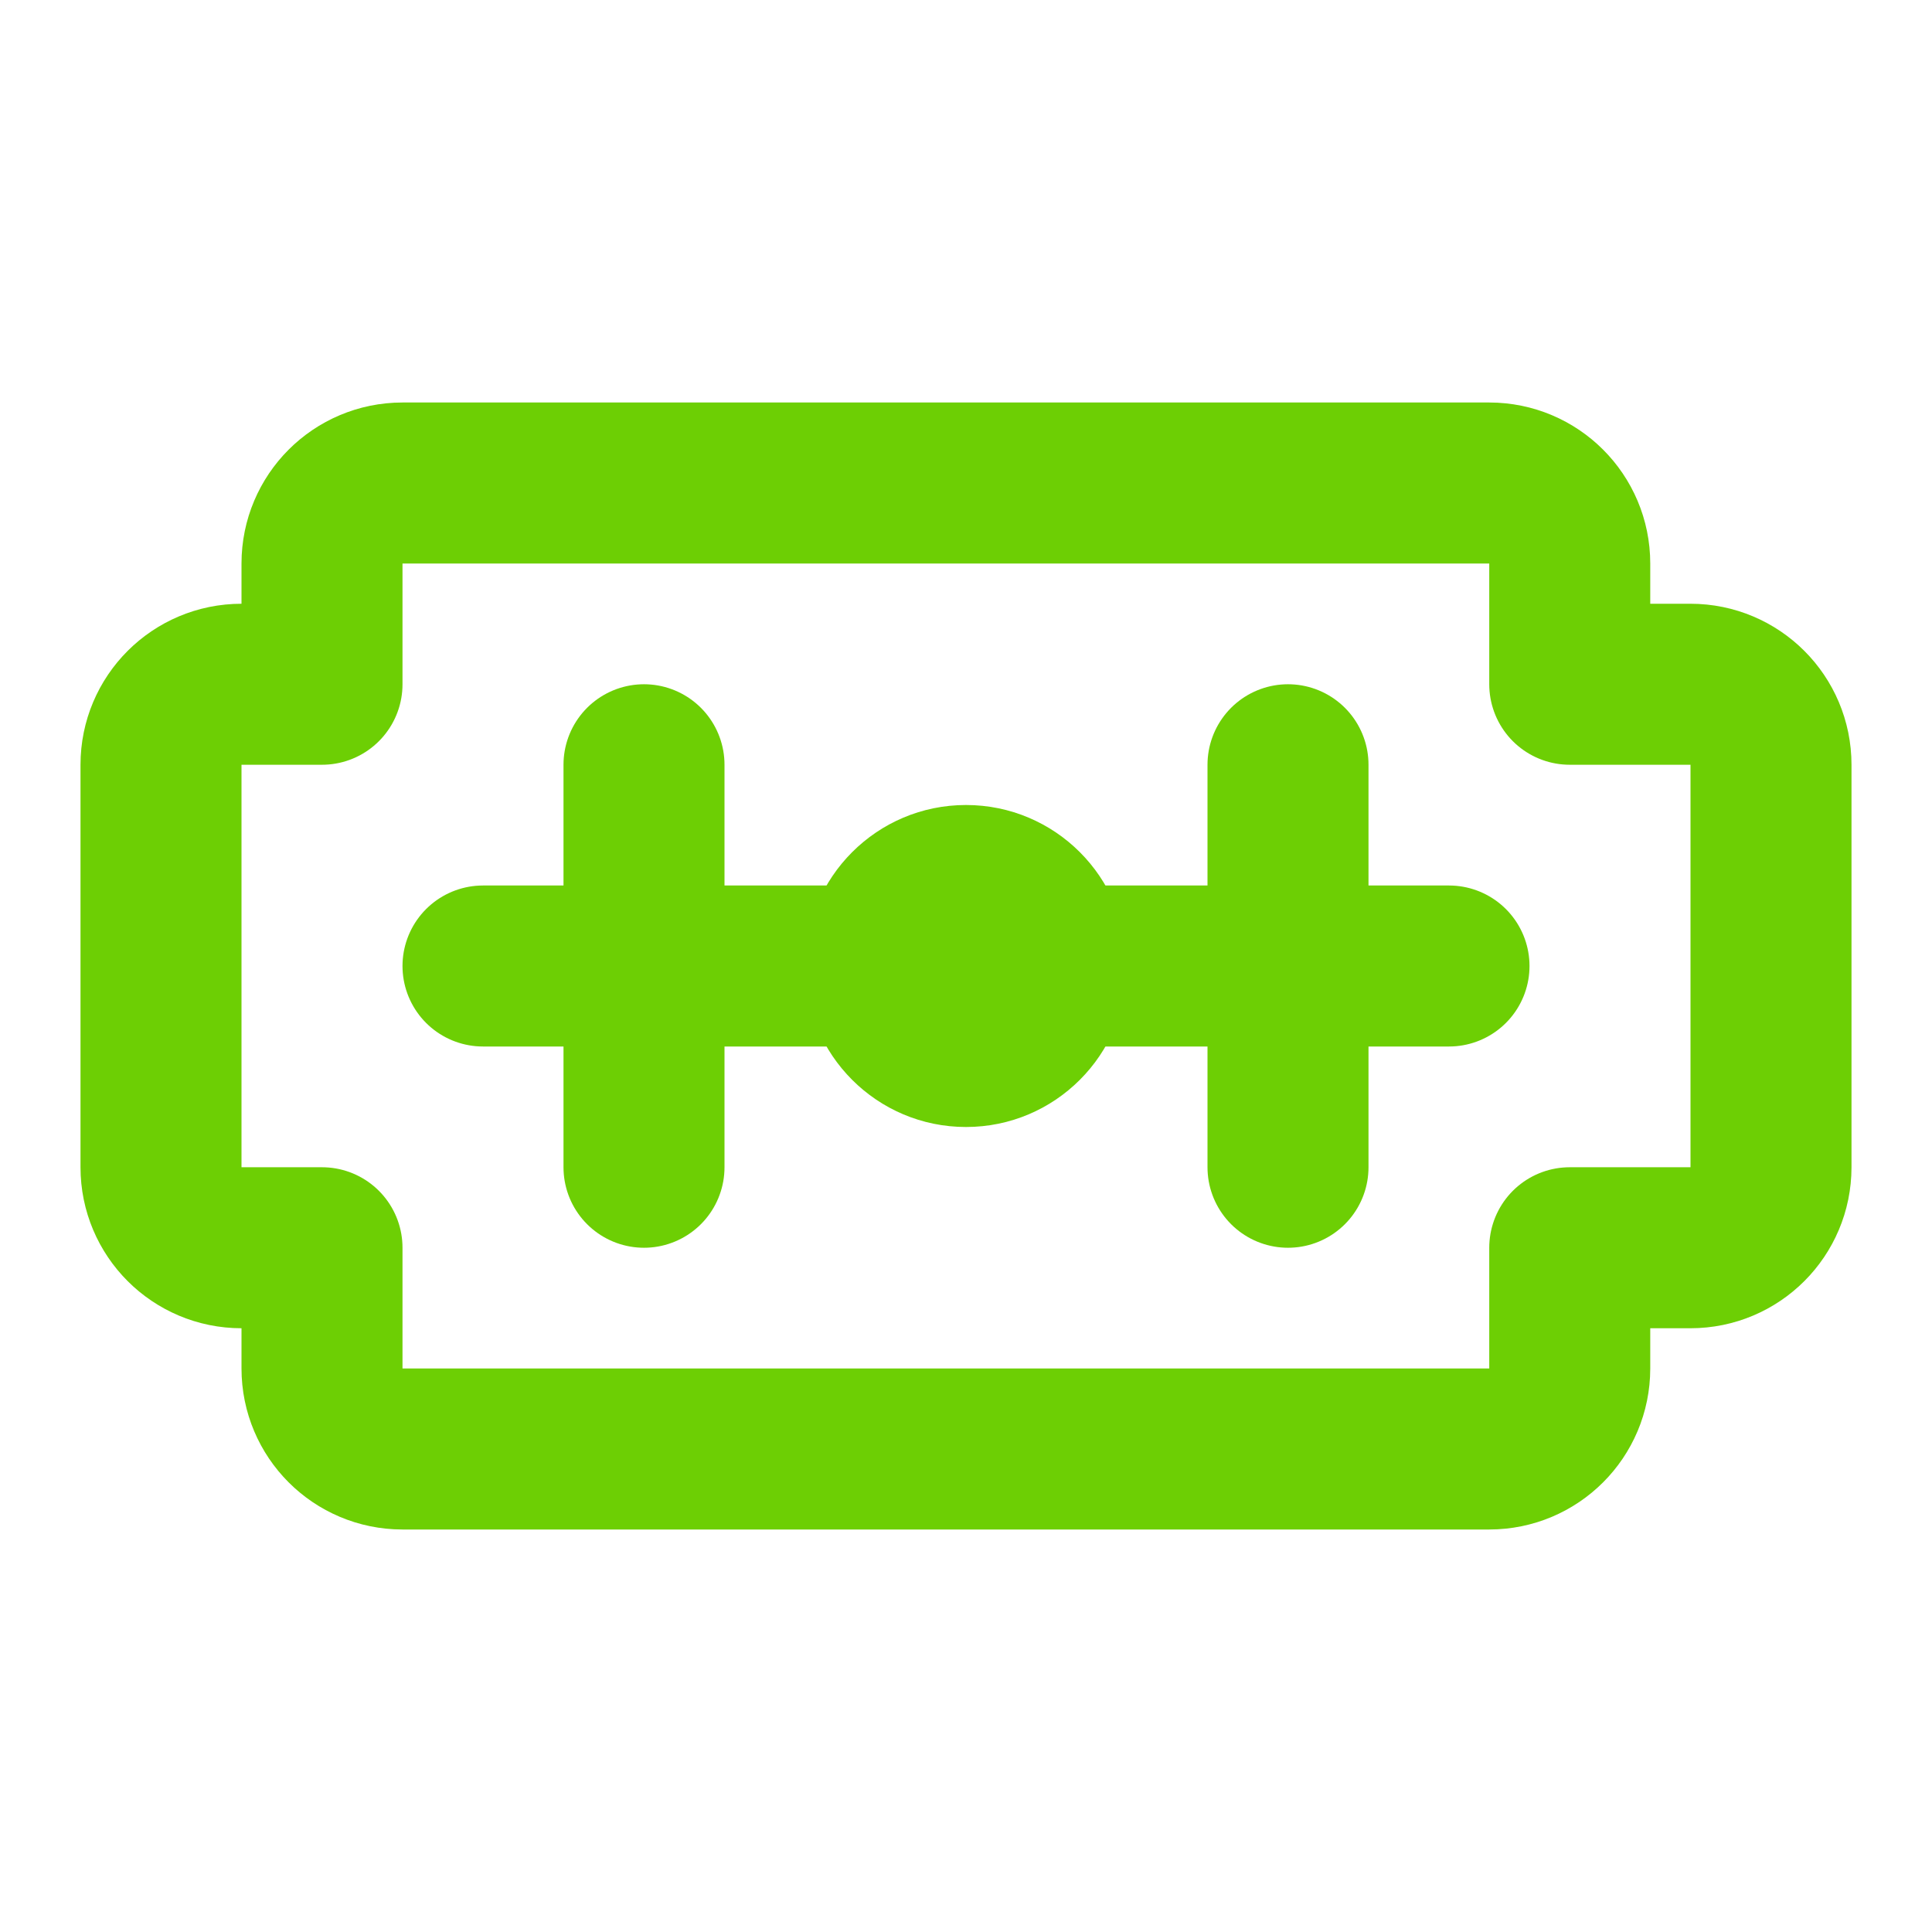
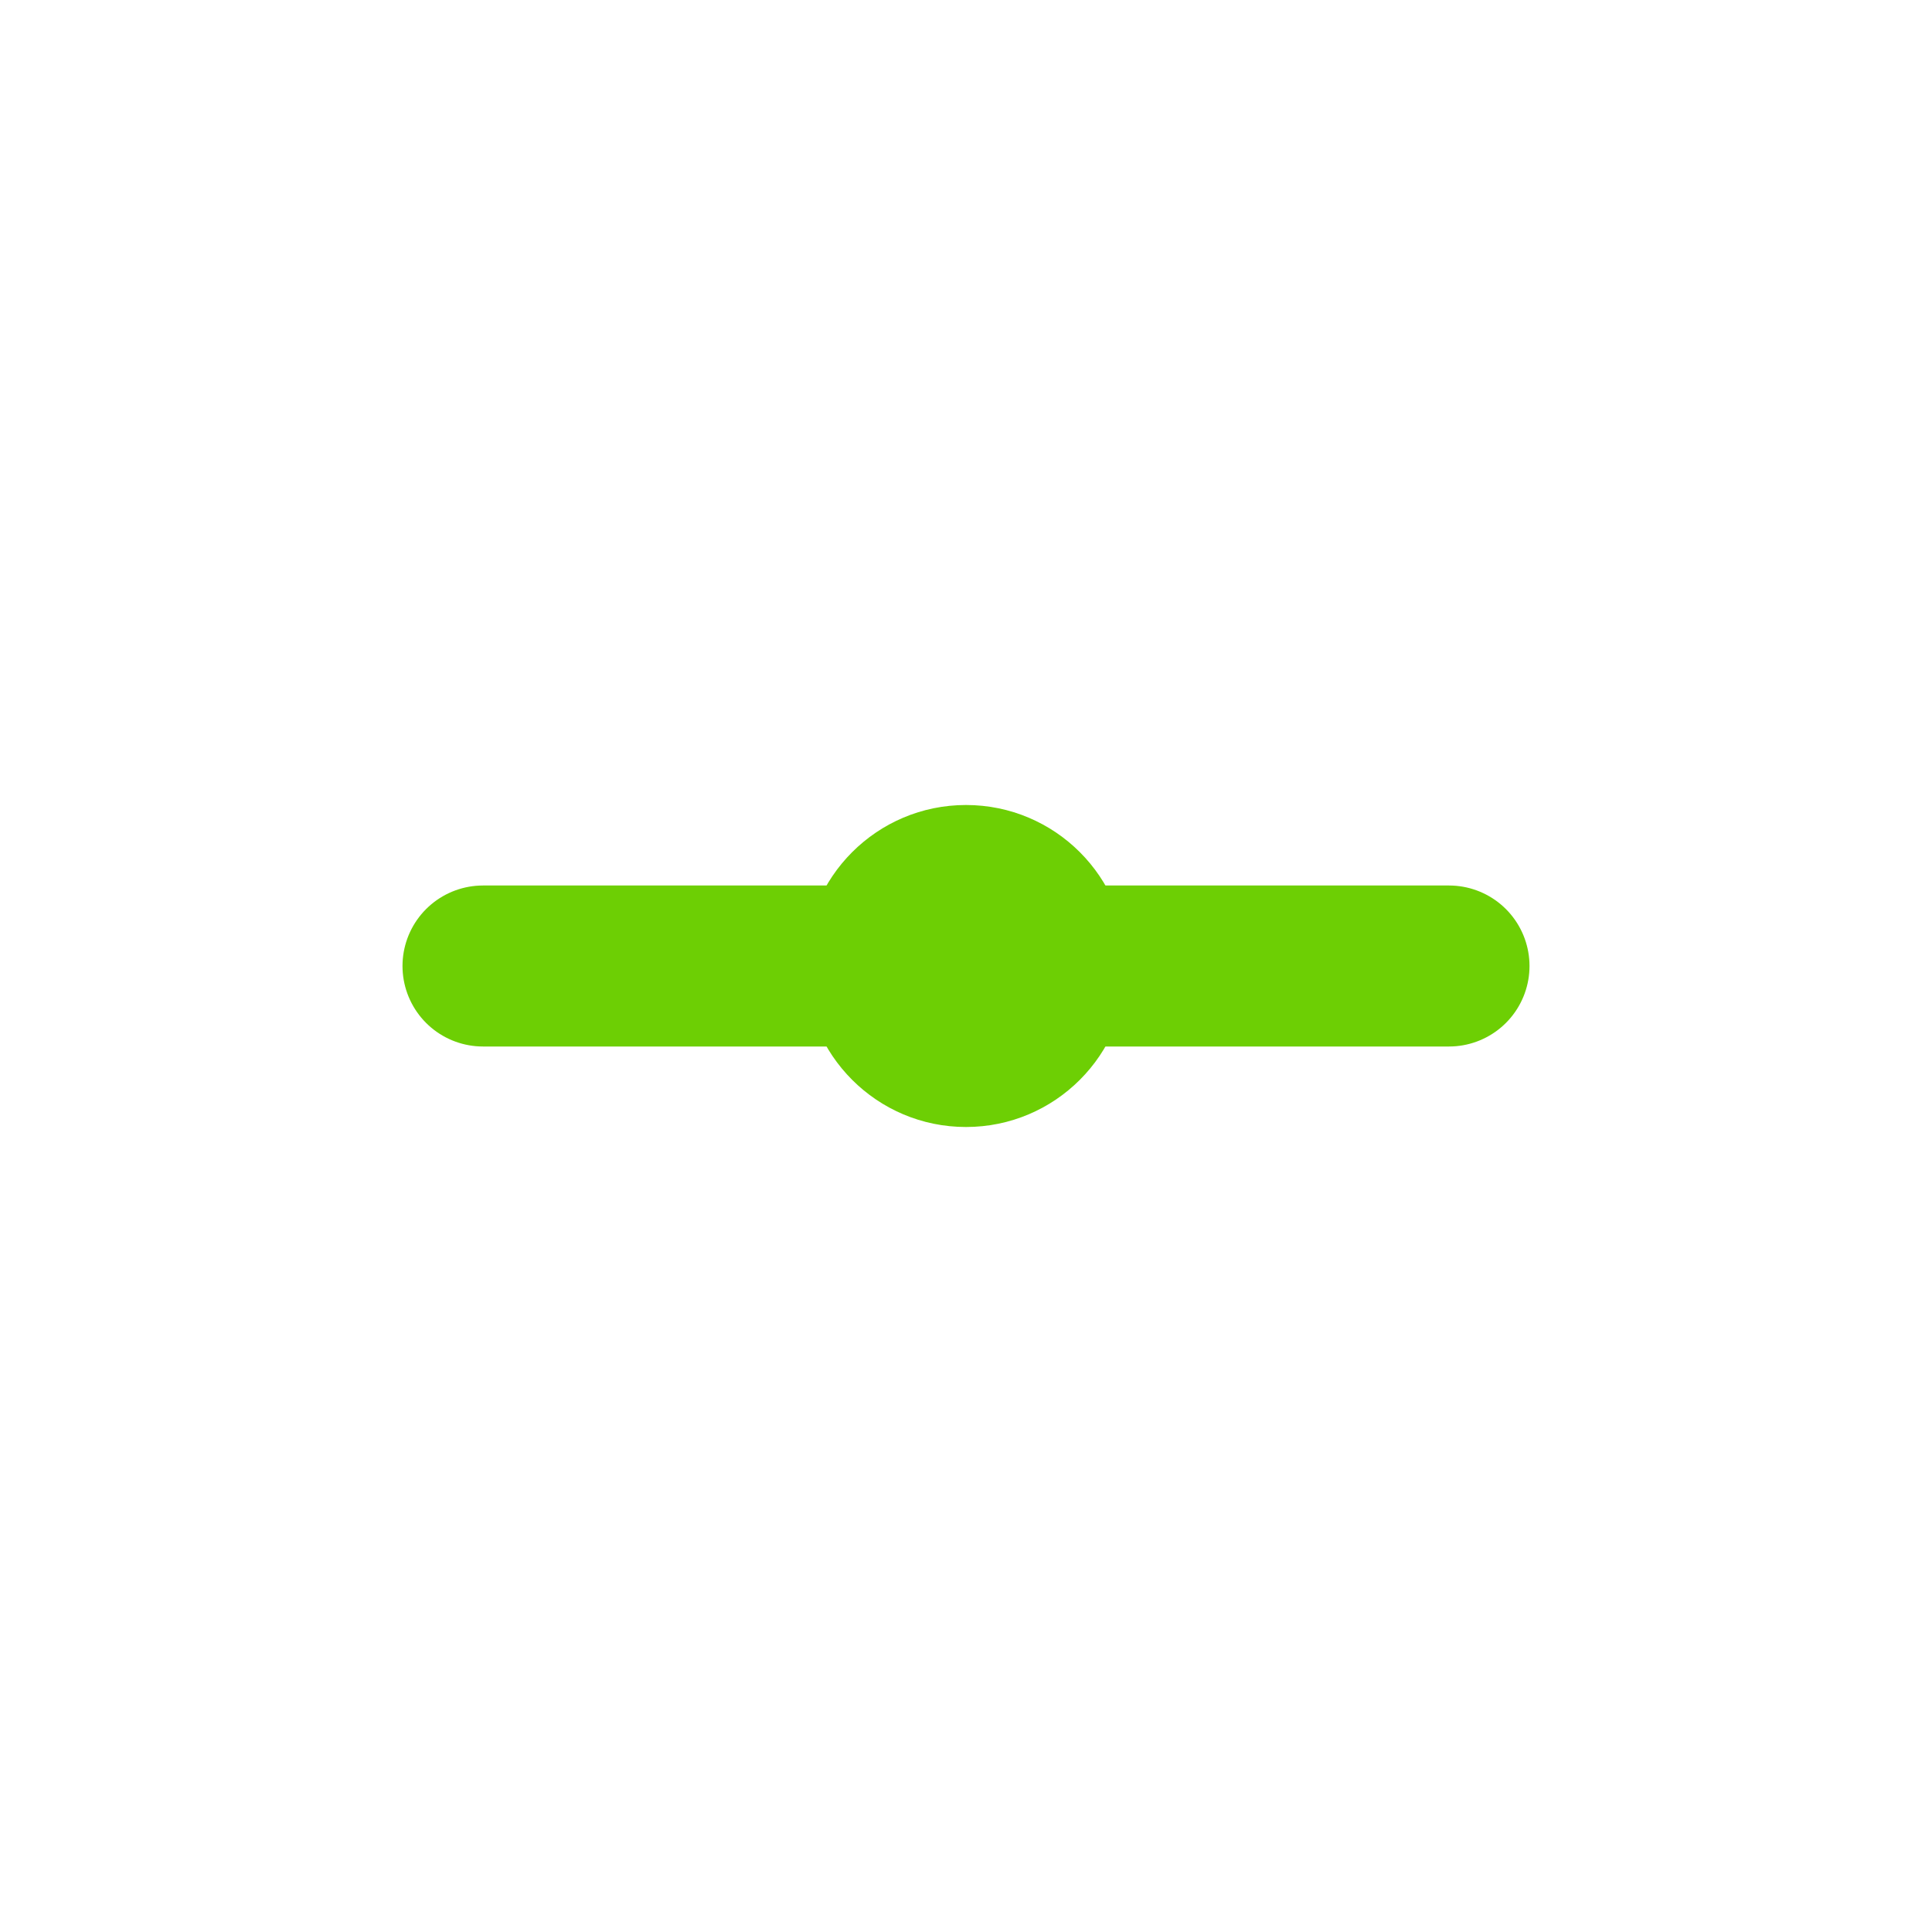
<svg xmlns="http://www.w3.org/2000/svg" fill="none" viewBox="0 0 48 48" height="24" width="24">
-   <path stroke-linejoin="round" stroke-linecap="round" stroke-width="4" stroke="#6dcf04" fill="none" d="M8 14V17H6C4.895 17 4 17.895 4 19V29C4 30.105 4.895 31 6 31H8V34C8 35.105 8.895 36 10 36H37C38.105 36 39 35.105 39 34V31H42C43.105 31 44 30.105 44 29V19C44 17.895 43.105 17 42 17H39V14C39 12.895 38.105 12 37 12H10C8.895 12 8 12.895 8 14Z" />
  <path stroke-linejoin="round" stroke-linecap="round" stroke-width="4" stroke="#6dcf04" d="M12 24H36" />
  <circle fill="#6dcf04" r="4" cy="24" cx="24" />
-   <path stroke-linejoin="round" stroke-linecap="round" stroke-width="4" stroke="#6dcf04" d="M32 29V19" />
-   <path stroke-linejoin="round" stroke-linecap="round" stroke-width="4" stroke="#6dcf04" d="M16 29V19" />
</svg>